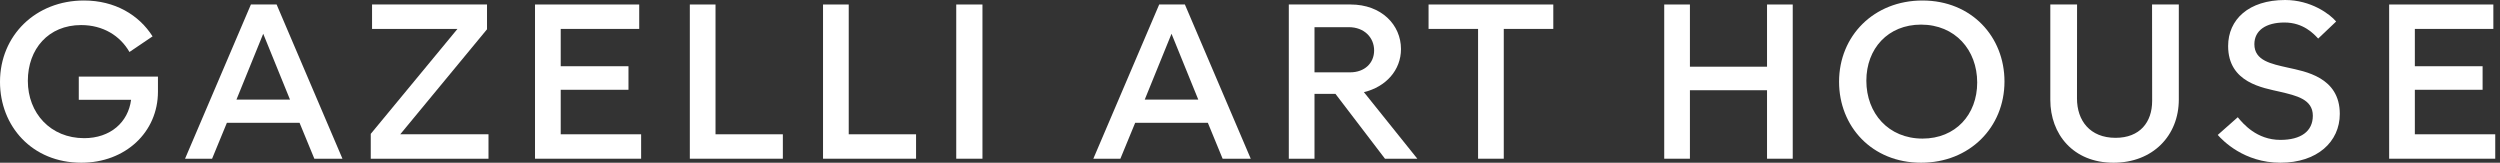
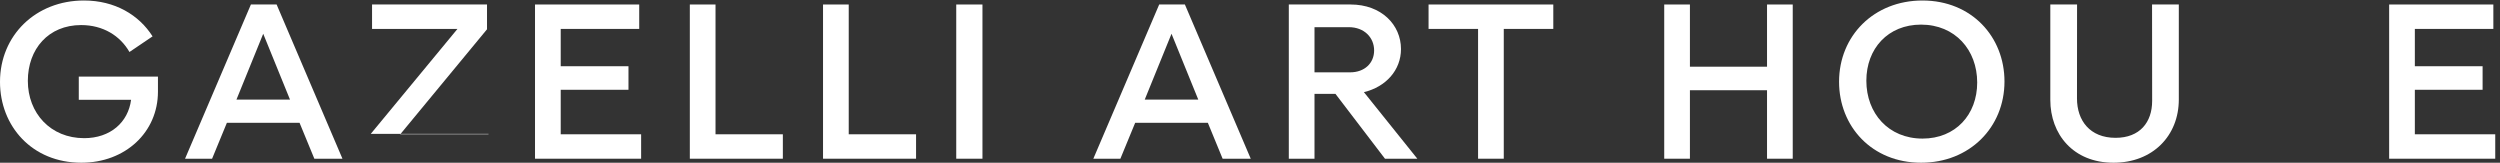
<svg xmlns="http://www.w3.org/2000/svg" width="338" height="22" viewBox="0 0 338 22" fill="none">
  <rect x="0" y="0" width="338" height="22" fill="#333333" stroke="none" />
-   <path d="M309.33 9.146C307.069 8.636 304.791 8.199 304.791 5.98C304.791 4.104 306.364 3.043 308.866 3.043C311.422 3.043 312.83 4.583 313.417 5.215L315.845 2.91C315.004 1.9 312.441 0 308.95 0C303.999 0 301.243 2.658 301.243 6.223C301.243 11.202 305.981 11.874 308.238 12.402C310.495 12.93 312.695 13.427 312.695 15.642C312.695 17.759 311.08 18.913 308.31 18.913C305.111 18.913 303.274 16.736 302.547 15.849L299.84 18.243C300.506 18.997 303.39 22 308.31 22C313.274 22 316.34 19.181 316.34 15.401C316.34 10.397 311.592 9.657 309.33 9.146Z" fill="white" />
  <path d="M75.808 12.138H84.97V8.955H75.808V3.909H86.422V0.608H72.334V21.457H86.68V18.156H75.808V12.138Z" fill="white" />
  <path d="M129.284 21.457H132.828V0.608H129.284V21.457Z" fill="white" />
  <path d="M96.738 0.608H93.264V21.457H105.841V18.156H96.738V0.608Z" fill="white" />
  <path d="M114.748 0.608H111.274V21.457H123.851V18.156H114.748V0.608Z" fill="white" />
  <path d="M238.903 9.017H228.477V0.608H225.003V21.457H228.477V12.199H238.903V21.457H242.377V0.608H238.903V9.017Z" fill="white" />
  <path d="M290.971 13.642C290.971 16.525 289.312 18.634 286.022 18.634C282.55 18.634 280.809 16.29 280.809 13.319L280.819 0.608H277.202V13.509C277.202 18.128 280.278 22 285.747 22C291.06 22 294.576 18.342 294.576 13.452V0.608H290.958L290.971 13.642Z" fill="white" />
  <path d="M189.413 6.631C189.413 3.353 186.757 0.608 182.609 0.608H174.247V21.457H177.721V12.691H180.553L187.247 21.457H191.622L184.399 12.457C187.372 11.747 189.413 9.488 189.413 6.631ZM177.721 9.78V3.673H182.36C184.431 3.673 185.781 5.061 185.781 6.821C185.781 8.531 184.498 9.78 182.535 9.78H177.721Z" fill="white" />
  <path d="M193.141 3.909H199.835V21.457H203.309V3.909H210.006V0.608H193.141V3.909Z" fill="white" />
-   <path d="M65.844 3.96V0.608H50.302V3.909H61.85L50.126 18.099V21.457H66.044V18.156H54.114L65.844 3.96Z" fill="white" />
+   <path d="M65.844 3.96V0.608H50.302V3.909H61.85L50.126 18.099H66.044V18.156H54.114L65.844 3.96Z" fill="white" />
  <path d="M156.723 0.608L147.819 21.457H151.476L153.475 16.605H163.302L165.298 21.457H169.1L160.197 0.608H156.723ZM154.767 13.469L158.389 4.564L162.008 13.469H154.767Z" fill="white" />
  <path d="M33.922 0.608L25.019 21.457H28.675L30.674 16.605H40.5L42.499 21.457H46.3L37.398 0.608H33.922ZM31.967 13.469L35.587 4.564L39.209 13.469H31.967Z" fill="white" />
  <path d="M326.487 18.156V12.138H335.647V8.955H326.487V3.909H337.101V0.608H323.013V21.457H337.357V18.156H326.487Z" fill="white" />
  <path d="M10.652 13.49H17.721C17.334 16.533 14.921 18.68 11.379 18.68C6.83 18.68 3.764 15.297 3.764 10.931C3.764 6.631 6.542 3.389 10.969 3.389C13.936 3.389 16.239 4.83 17.503 7.03L20.628 4.917C18.782 2.011 15.532 0.067 11.348 0.067C4.845 0.067 0 4.775 0 11.07C0 17.017 4.294 22 11.001 22C16.933 22 21.355 17.887 21.355 12.391V10.356H10.652V13.49Z" fill="white" />
  <path d="M259.914 0.068C253.355 0.068 248.641 4.843 248.641 11.052C248.641 17.085 253.074 22 259.733 22C266.292 22 271.006 17.222 271.006 11.016C271.006 4.981 266.571 0.068 259.914 0.068ZM259.923 18.737C255.327 18.737 252.33 15.322 252.33 10.912C252.33 6.57 255.253 3.328 259.724 3.328C264.32 3.328 267.317 6.745 267.317 11.155C267.317 15.498 264.394 18.737 259.923 18.737Z" fill="white" />
</svg>